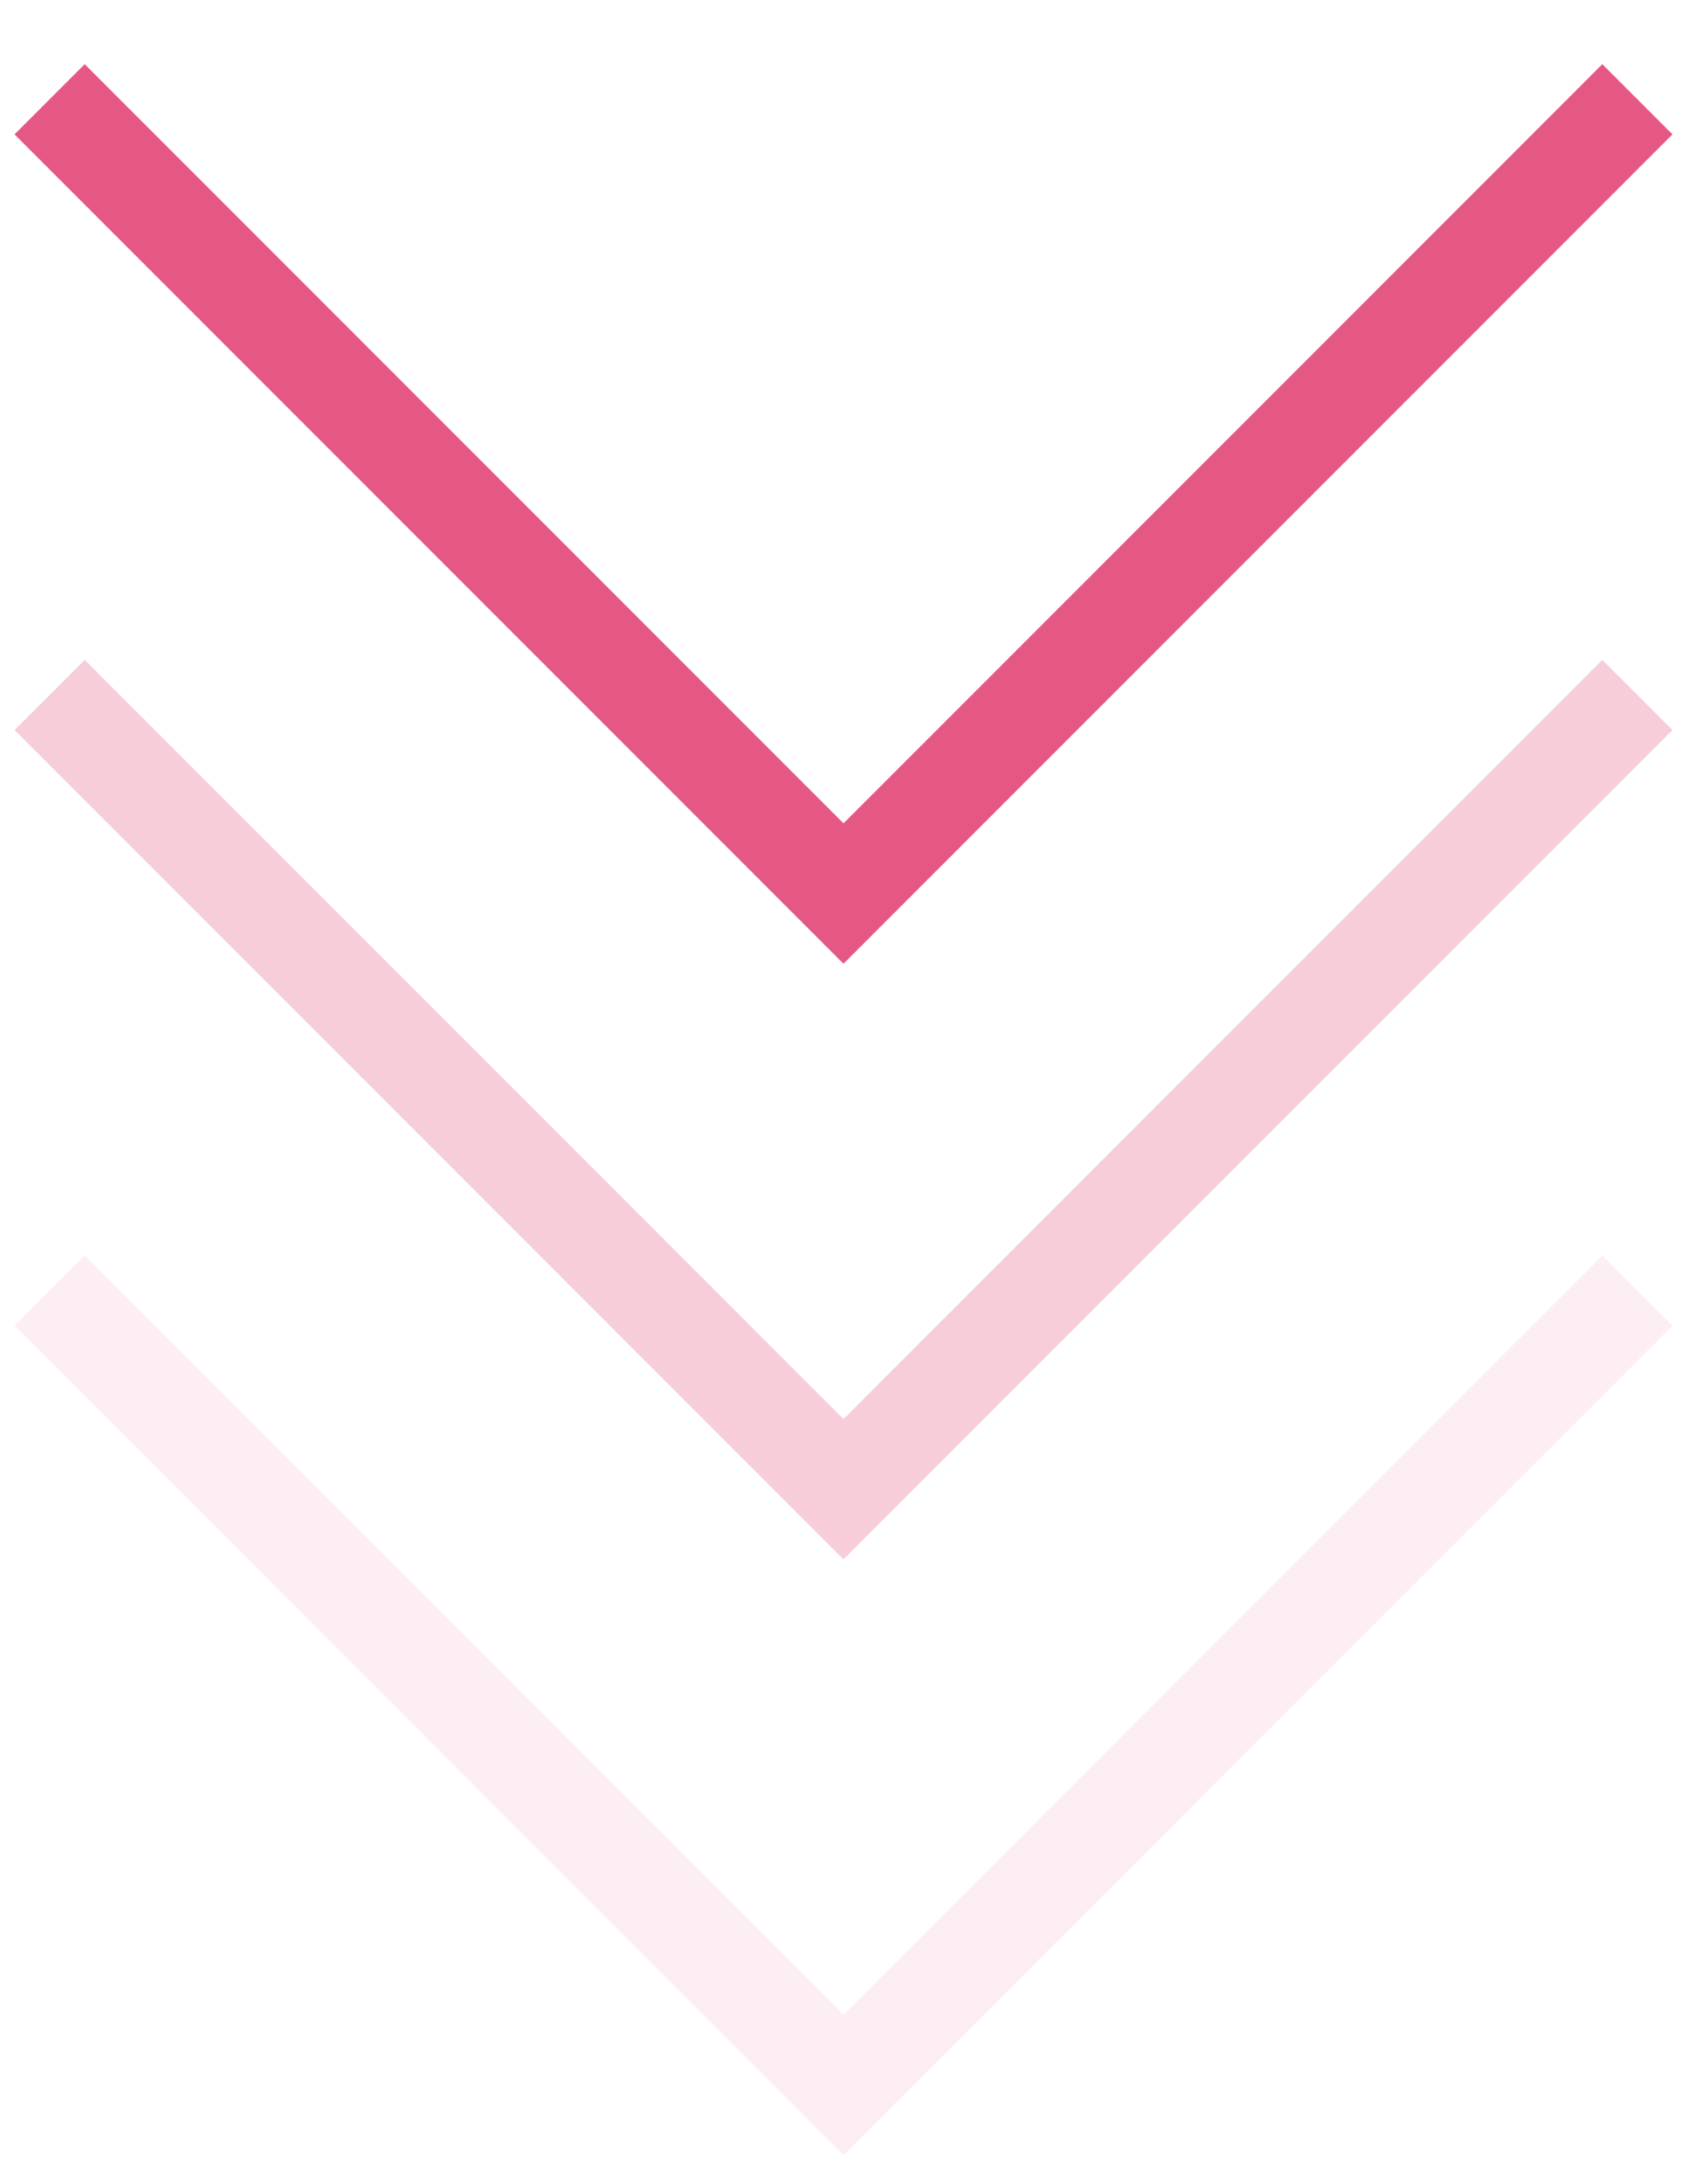
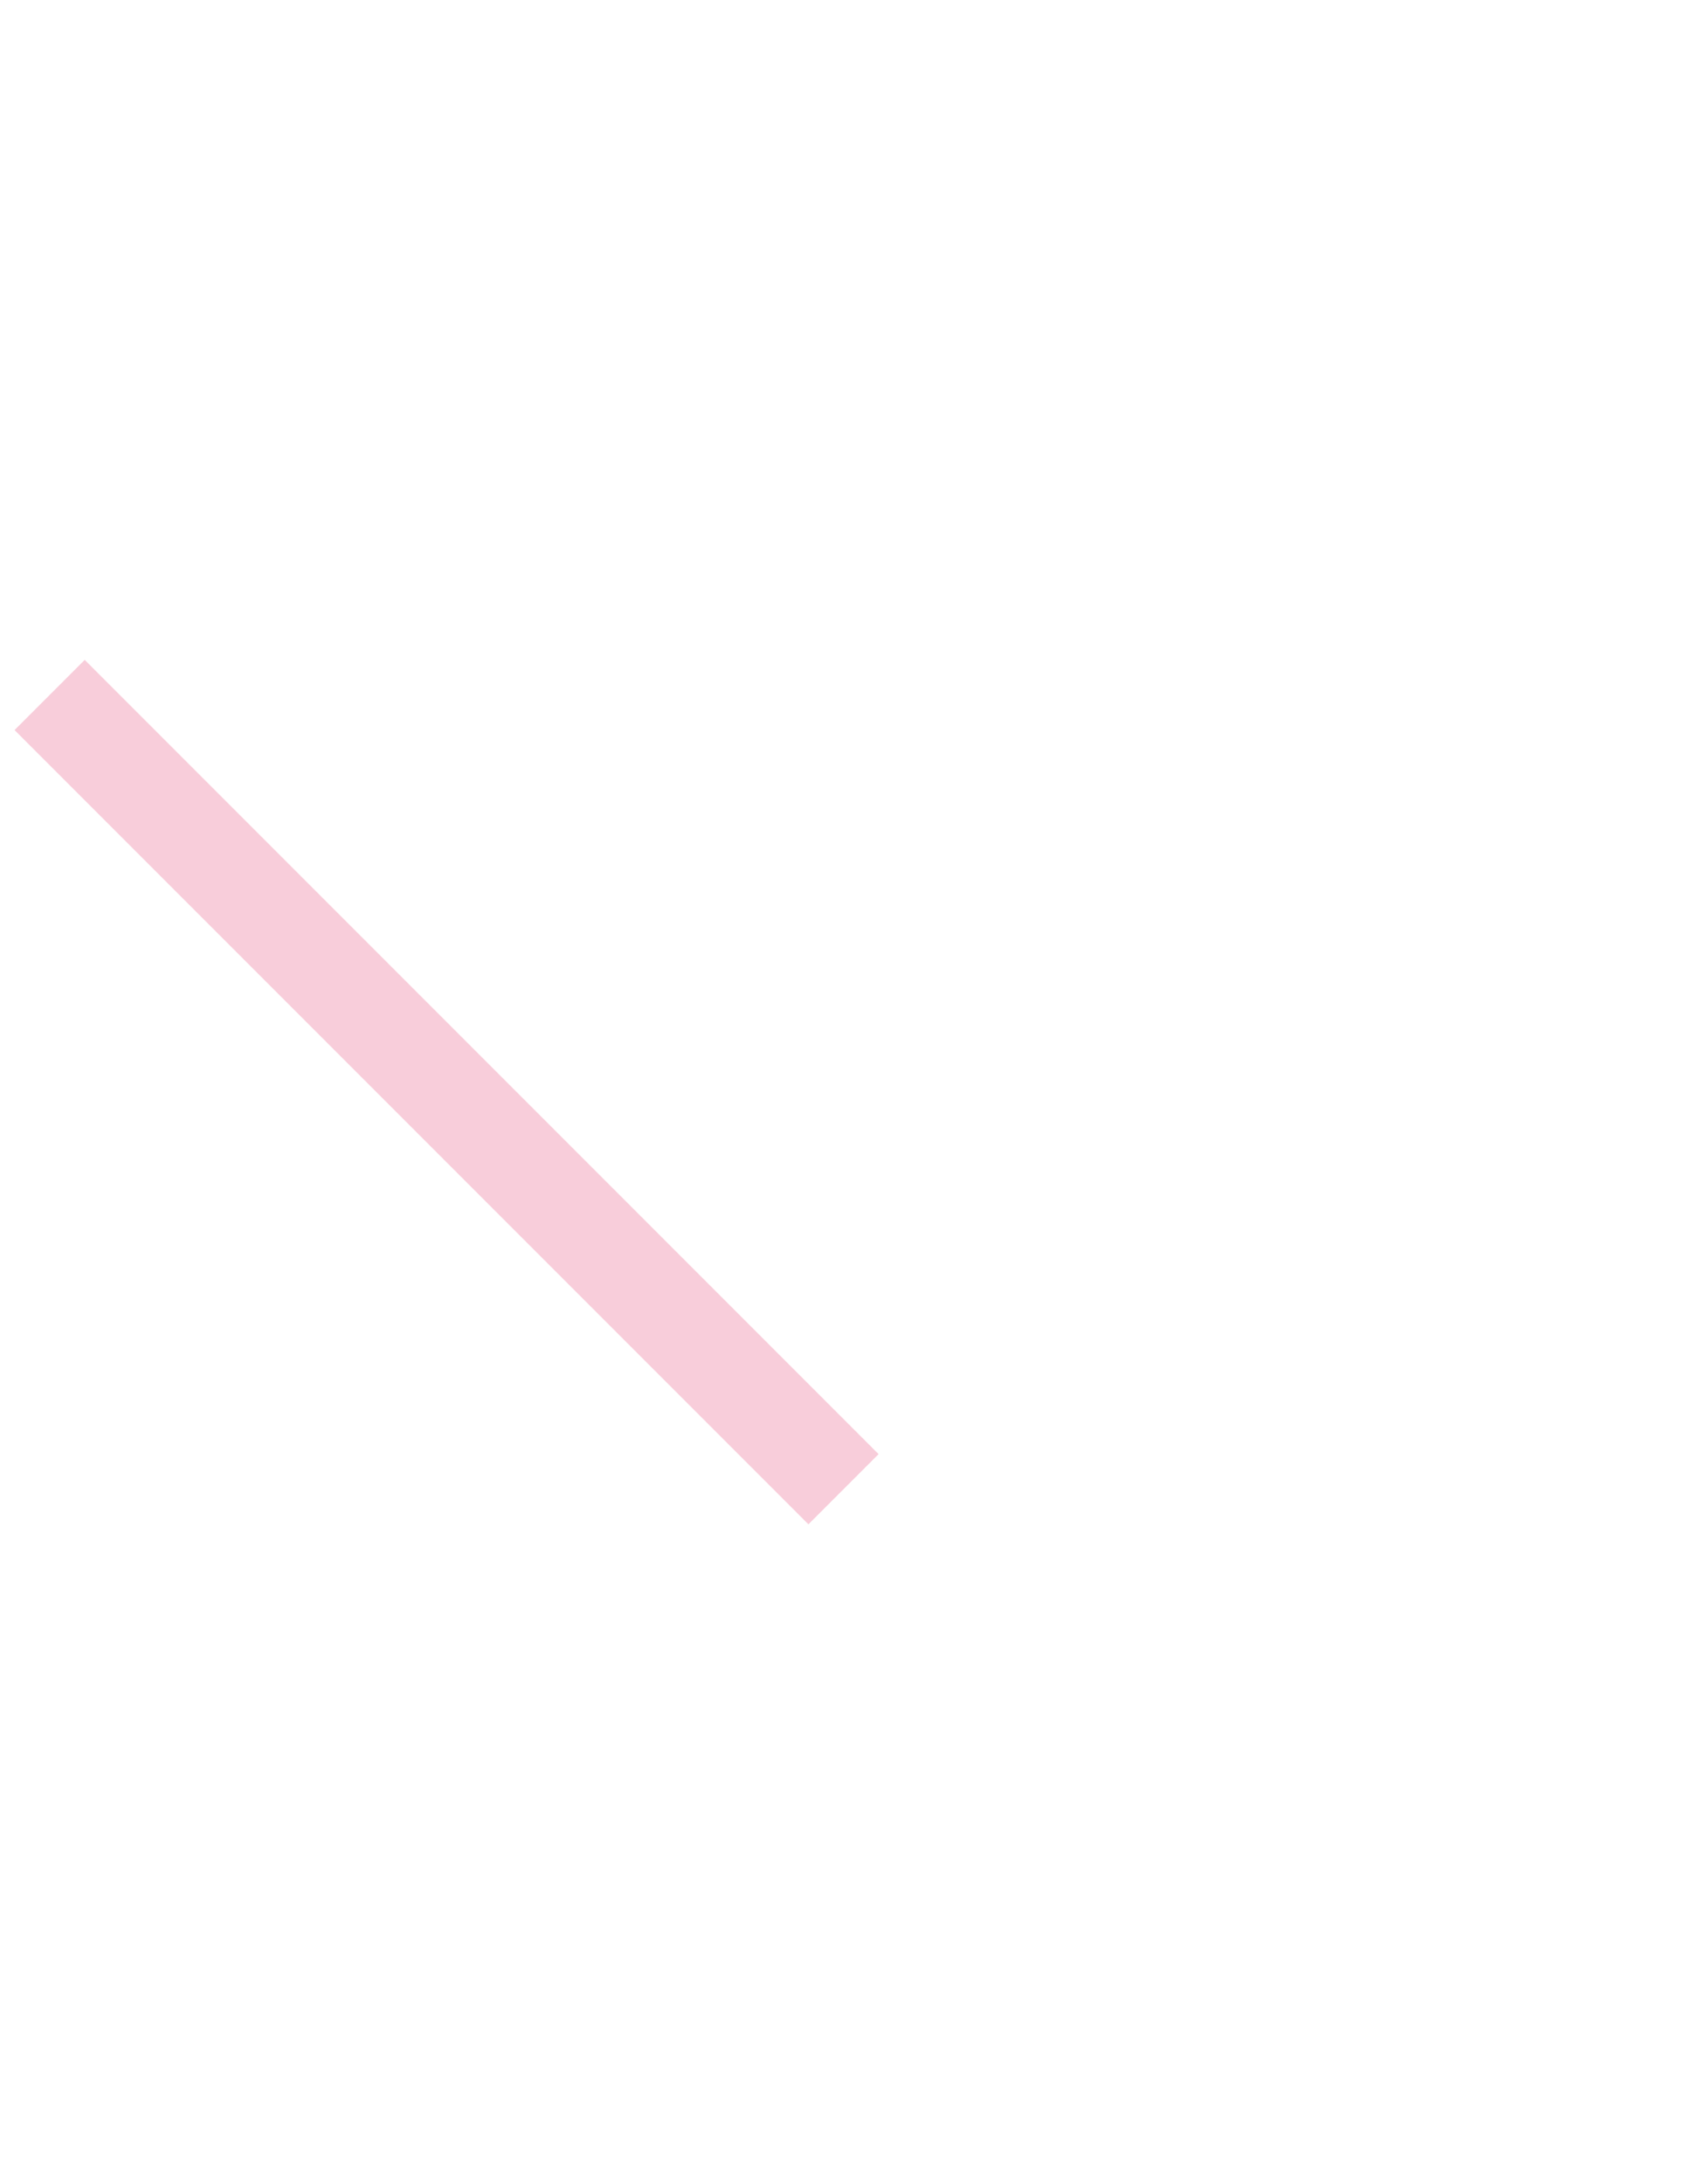
<svg xmlns="http://www.w3.org/2000/svg" width="17" height="22" viewBox="0 0 17 22" fill="none">
-   <path d="M0.5 1L8.5 9L16.5 1" stroke="#E65884" />
-   <path opacity="0.3" d="M0.5 7L8.5 15L16.5 7" stroke="#E65884" />
-   <path opacity="0.1" d="M0.5 13L8.5 21L16.5 13" stroke="#E65884" />
+   <path opacity="0.3" d="M0.5 7L8.5 15" stroke="#E65884" />
</svg>